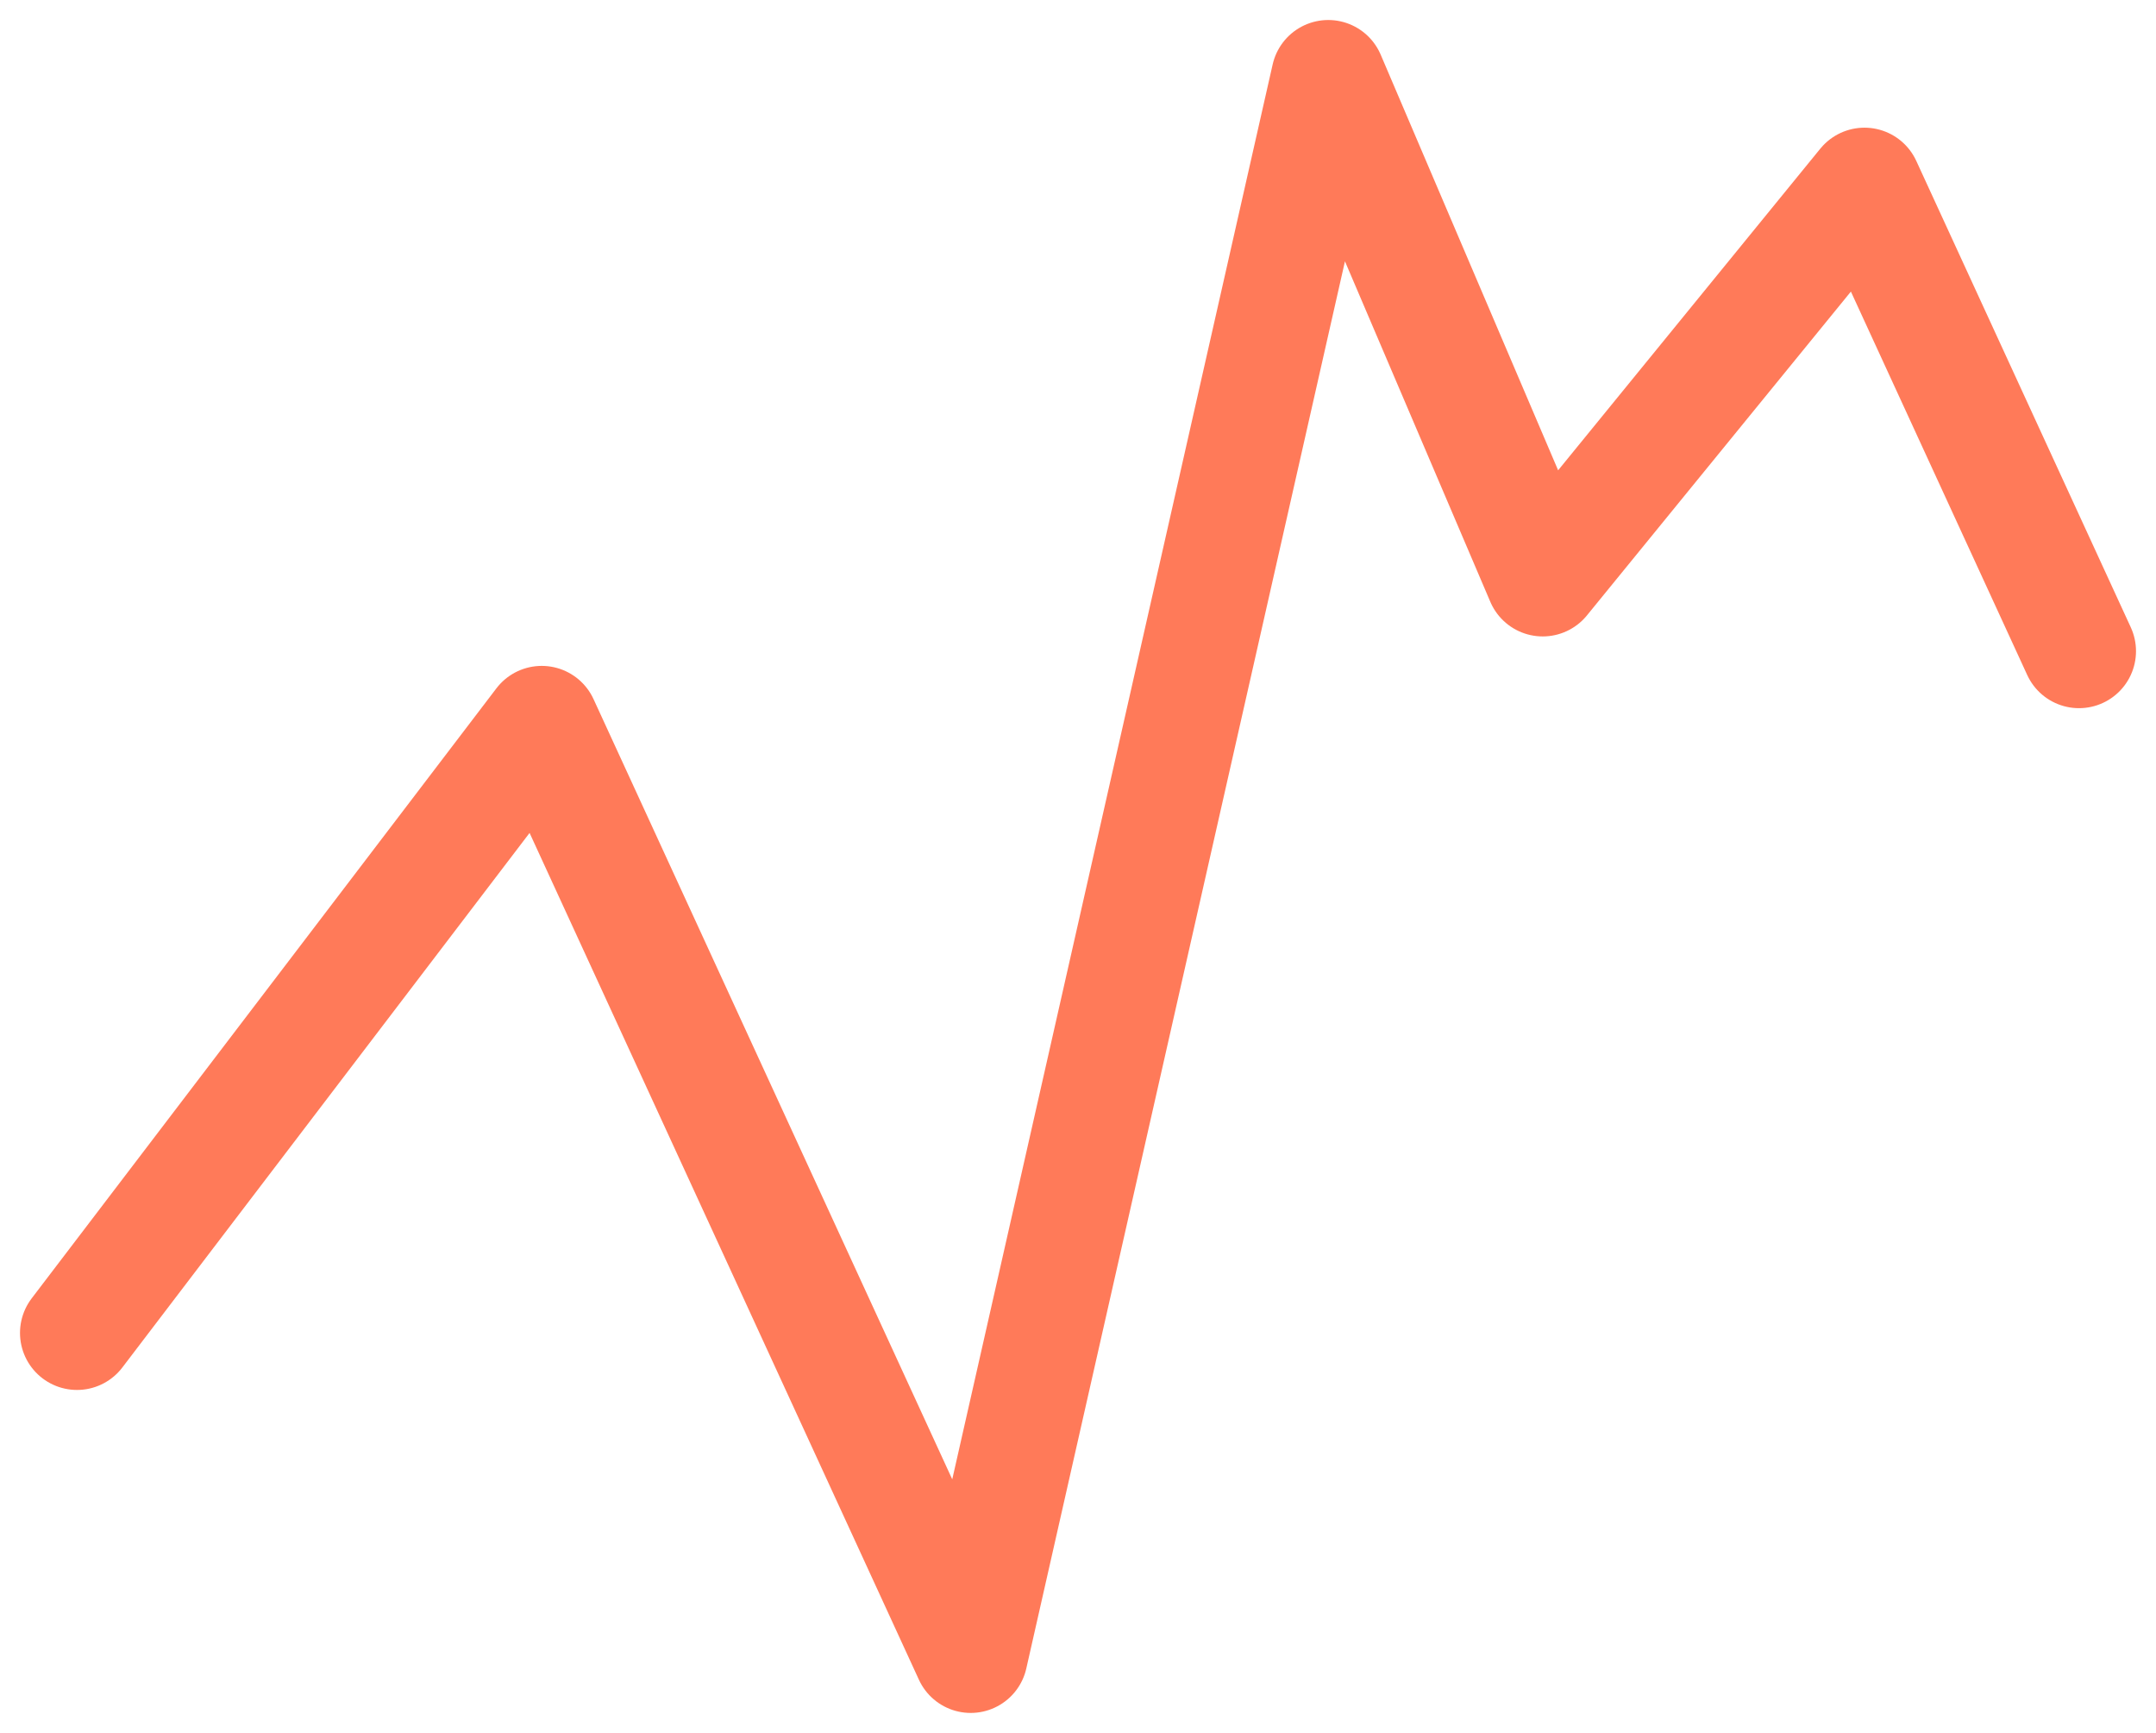
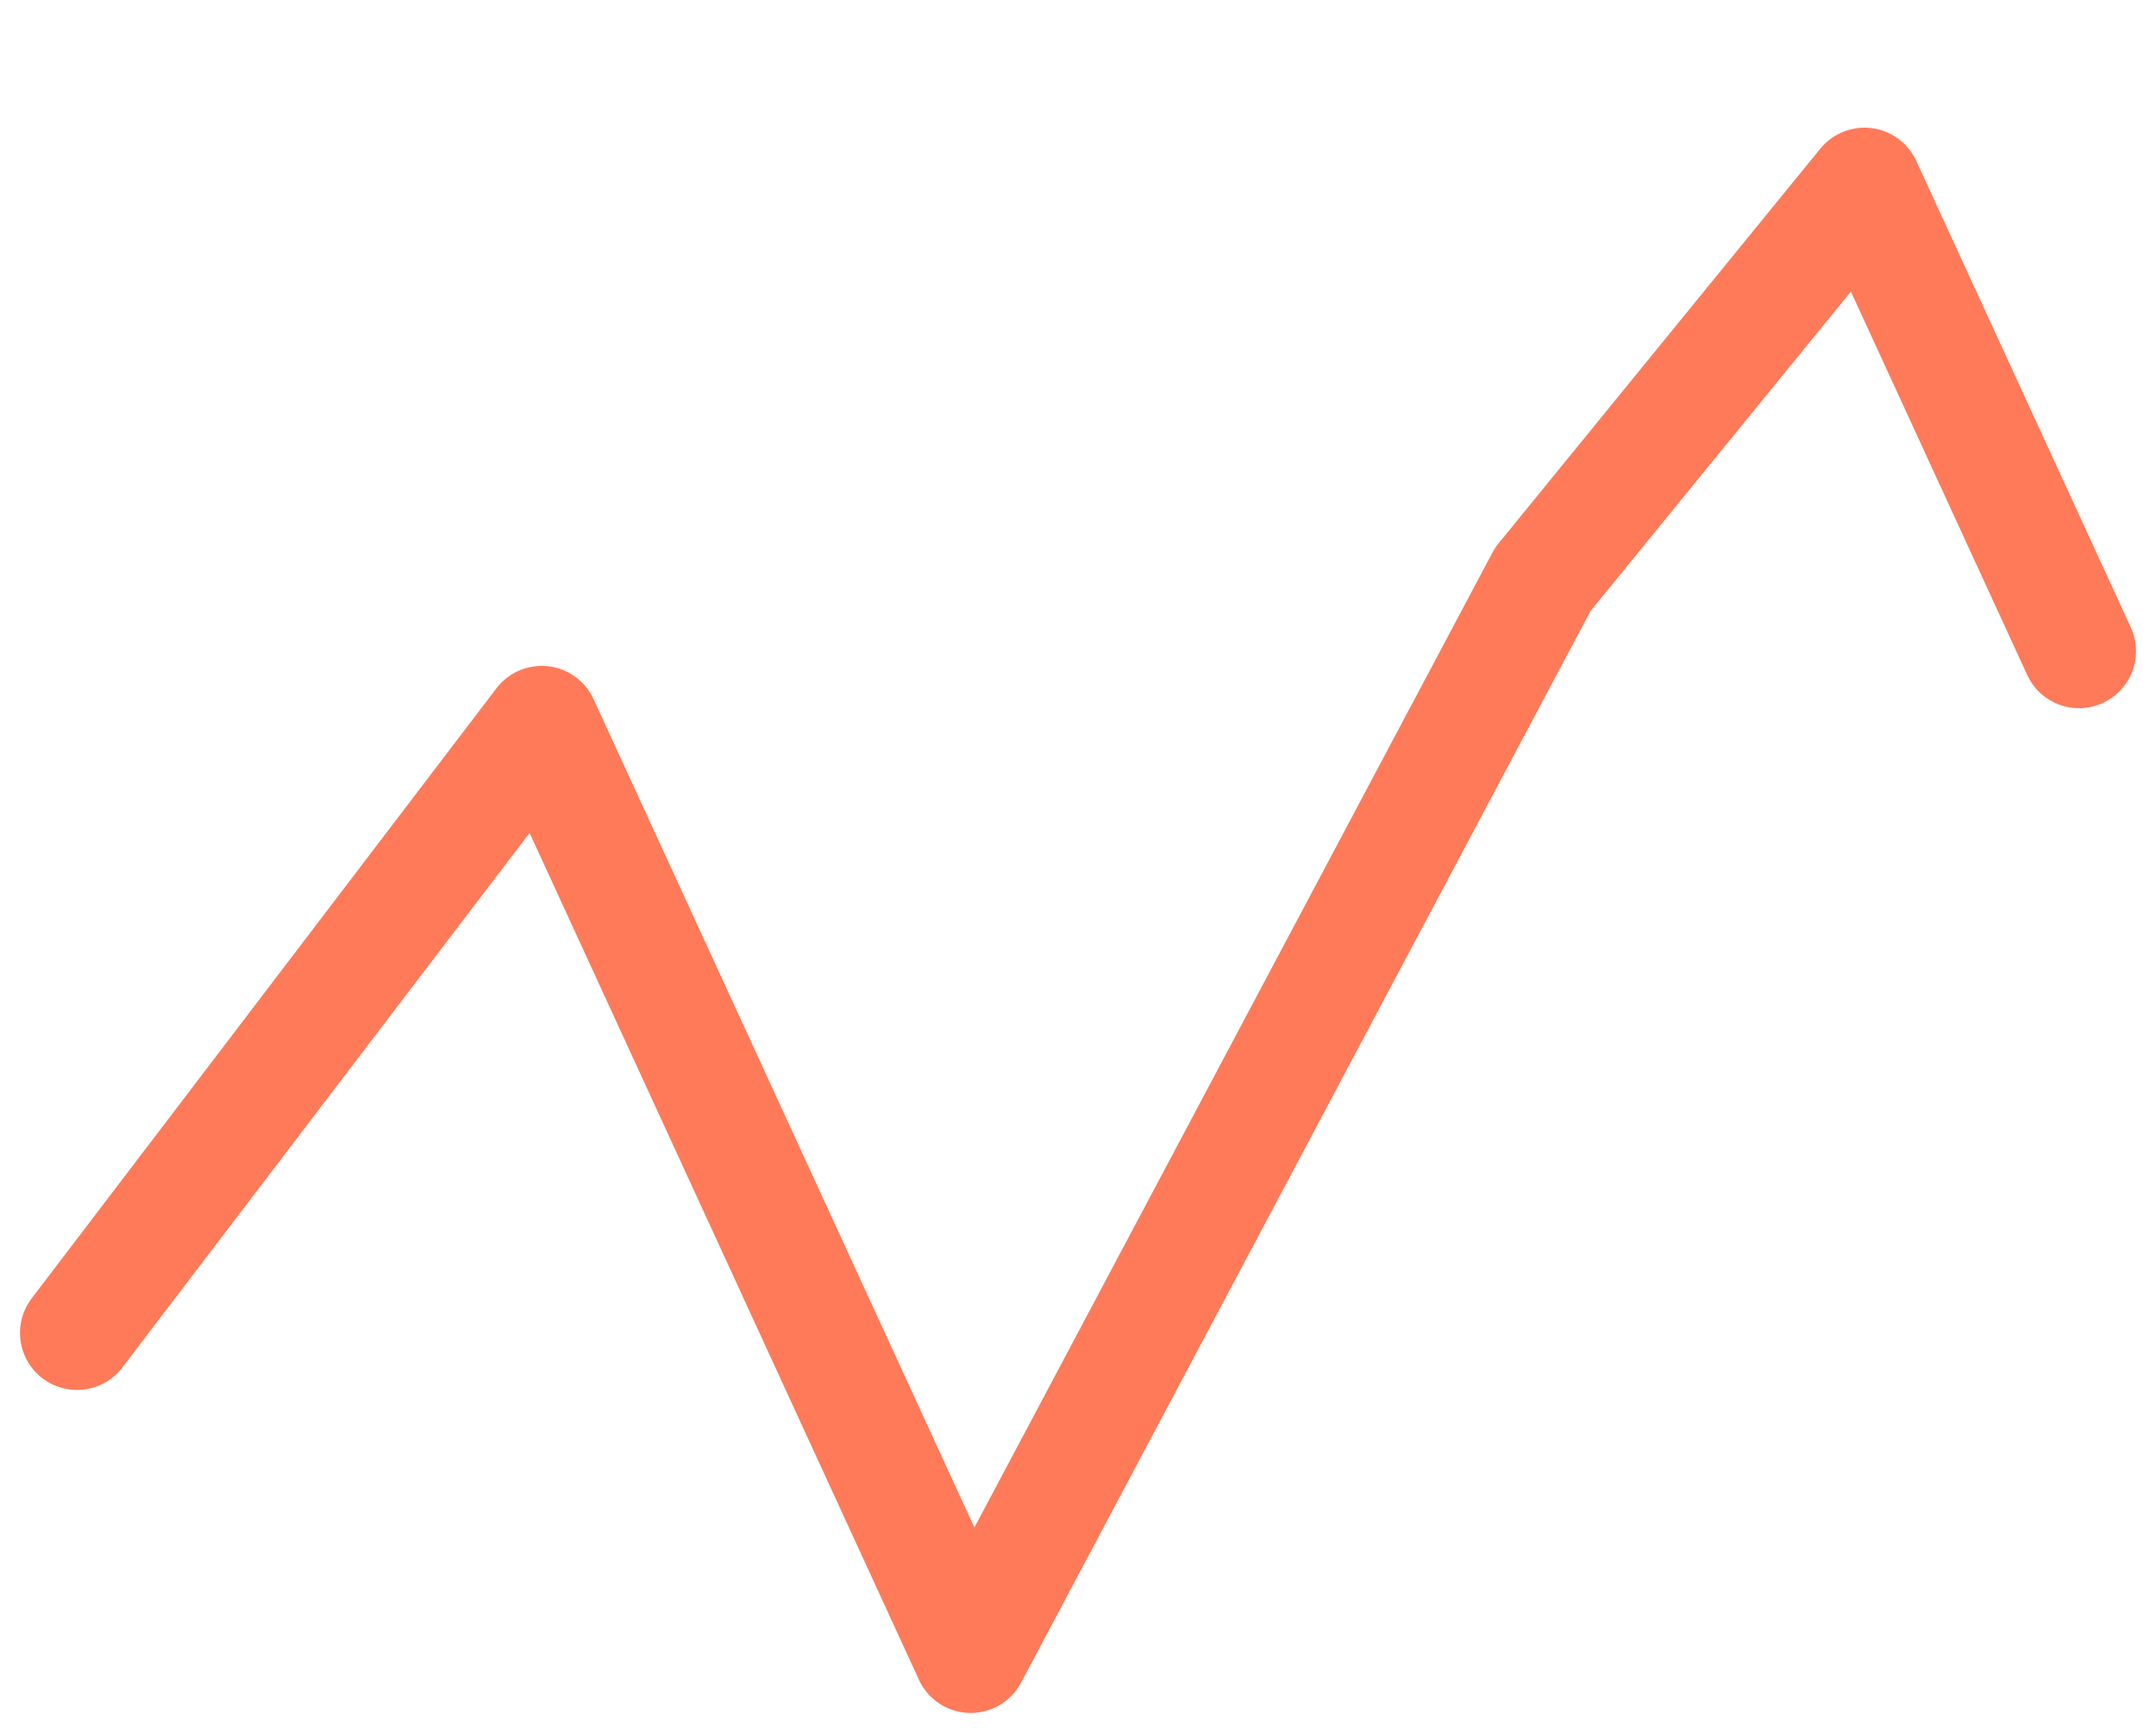
<svg xmlns="http://www.w3.org/2000/svg" width="56" height="45" viewBox="0 0 56 45" fill="none">
  <g id="Group">
-     <path id="Vector" d="M2 34.613L14.071 18.772L25.213 43L34.5 2L40.071 15.046L48.428 4.796L54 16.909" stroke="#FF7A59" stroke-width="2.961" stroke-linecap="round" stroke-linejoin="round" />
+     <path id="Vector" d="M2 34.613L14.071 18.772L25.213 43L40.071 15.046L48.428 4.796L54 16.909" stroke="#FF7A59" stroke-width="2.961" stroke-linecap="round" stroke-linejoin="round" />
  </g>
</svg>